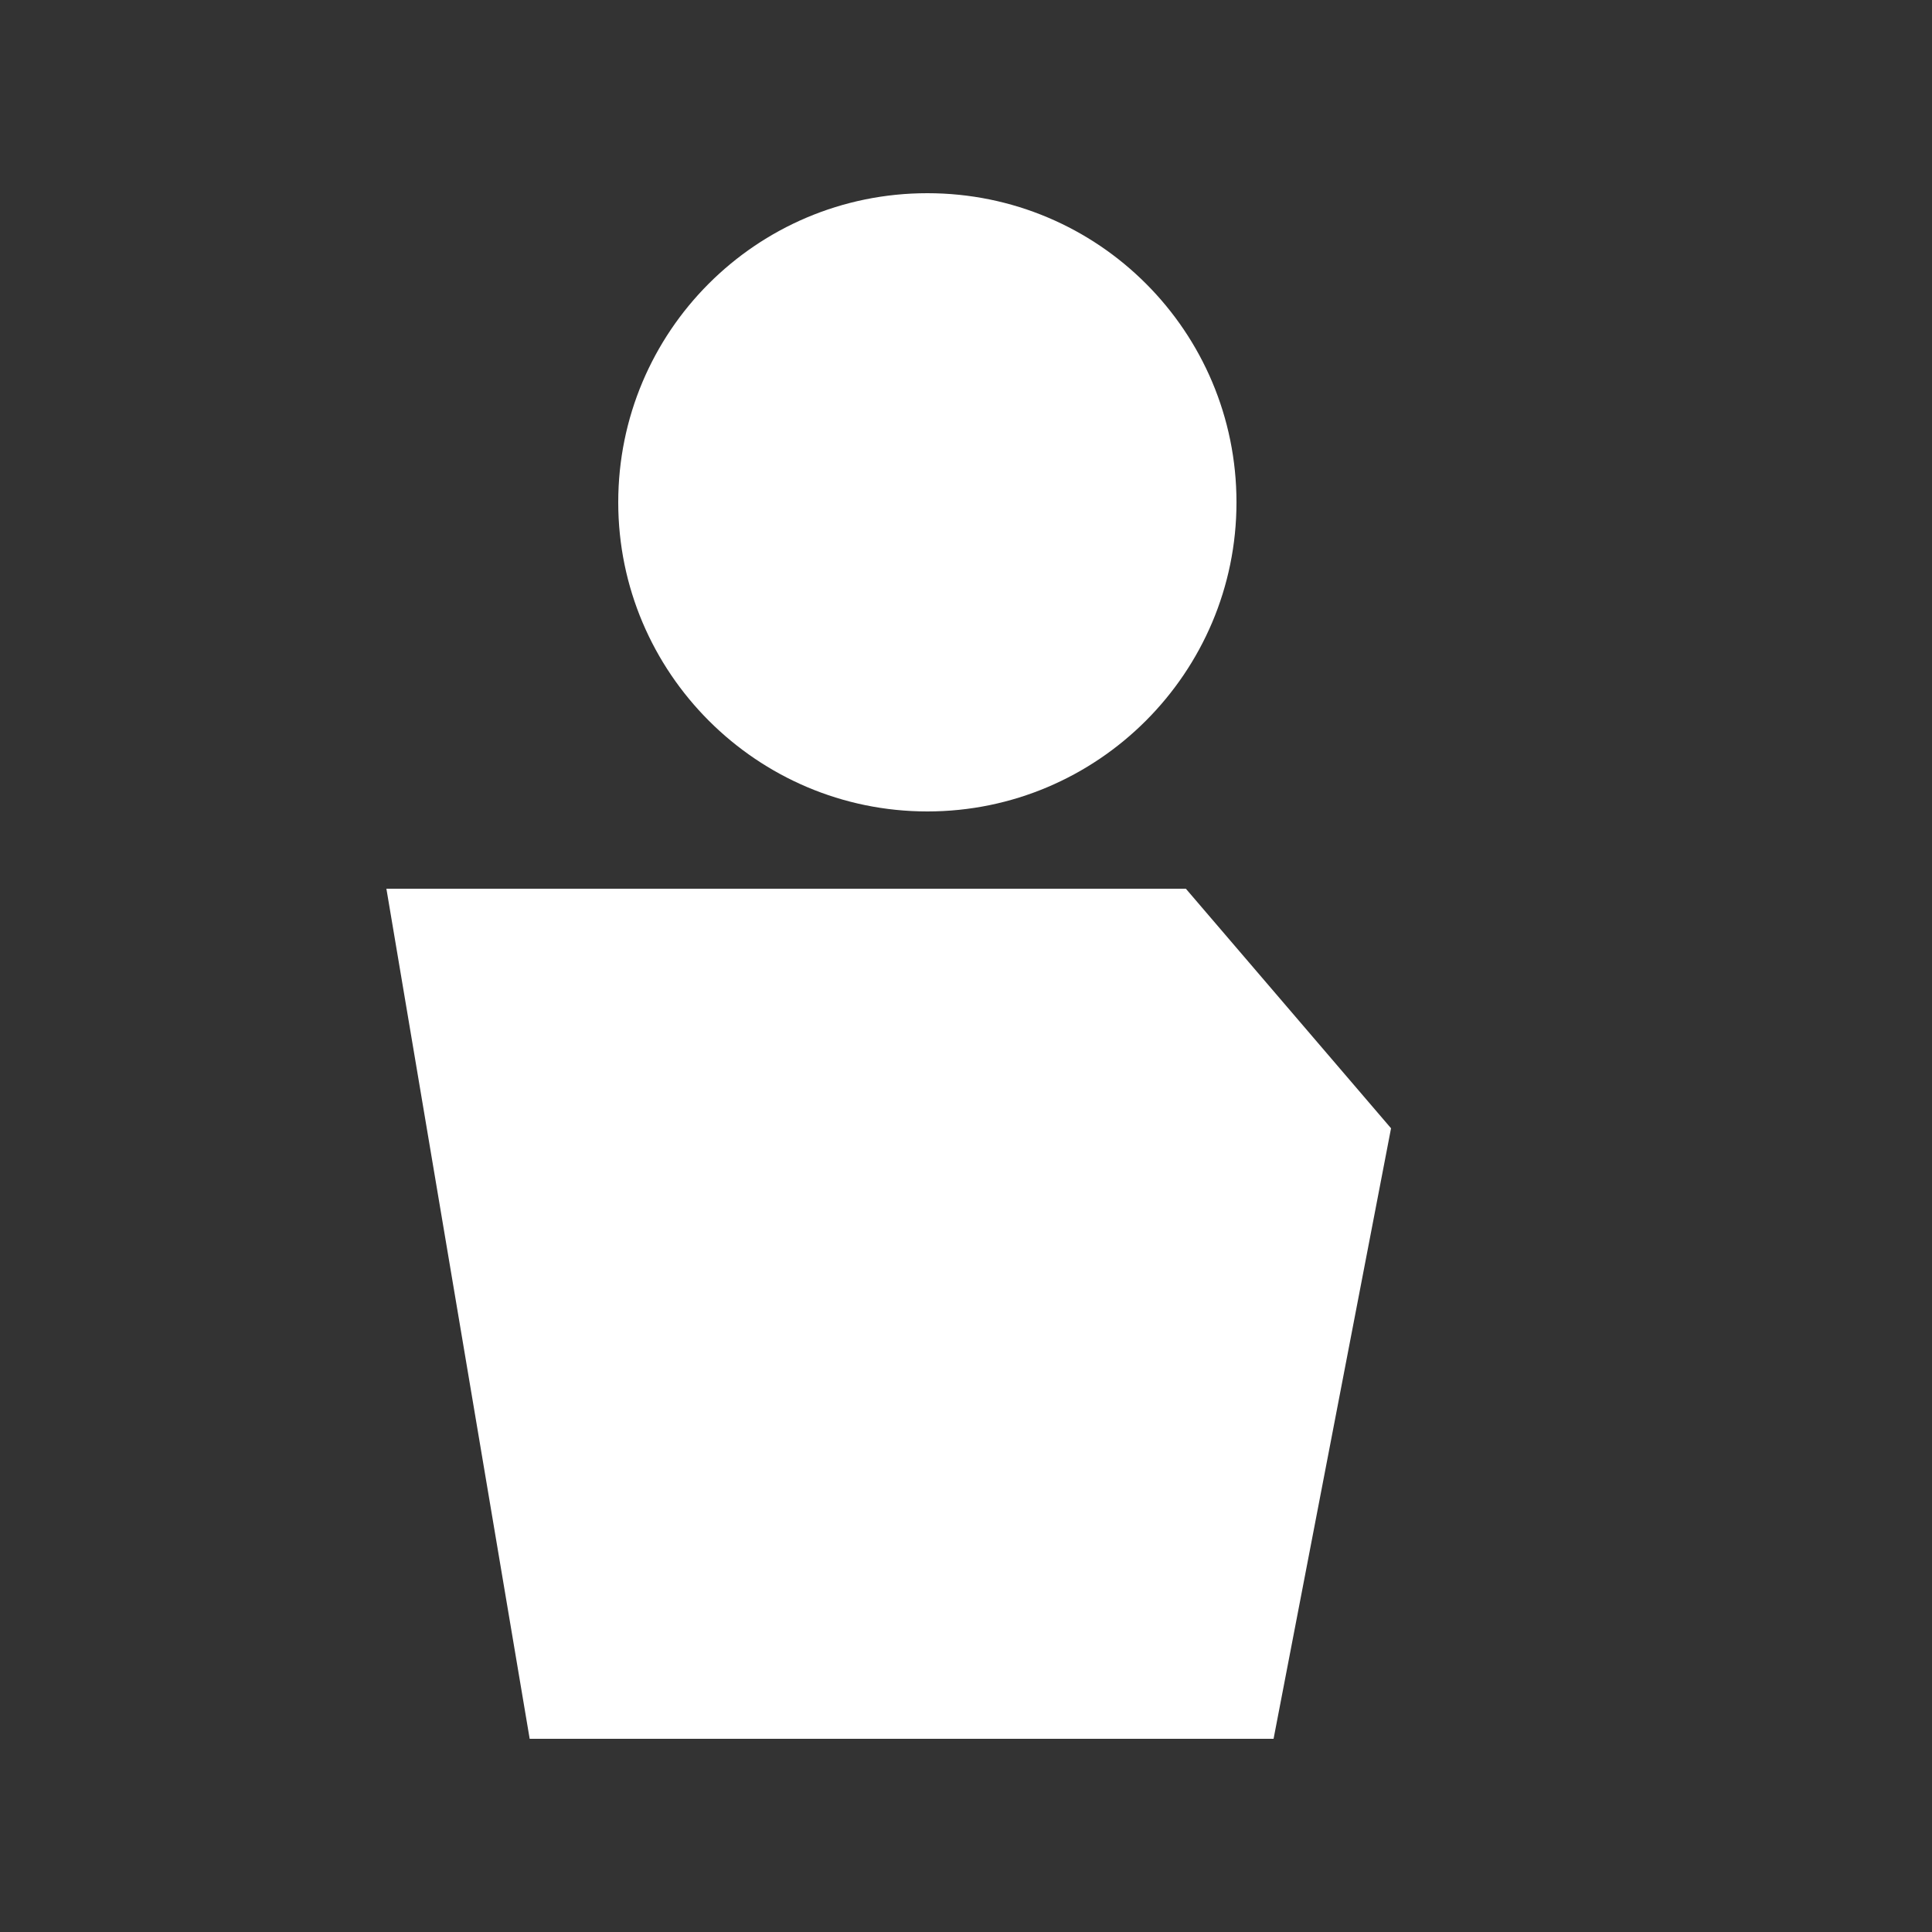
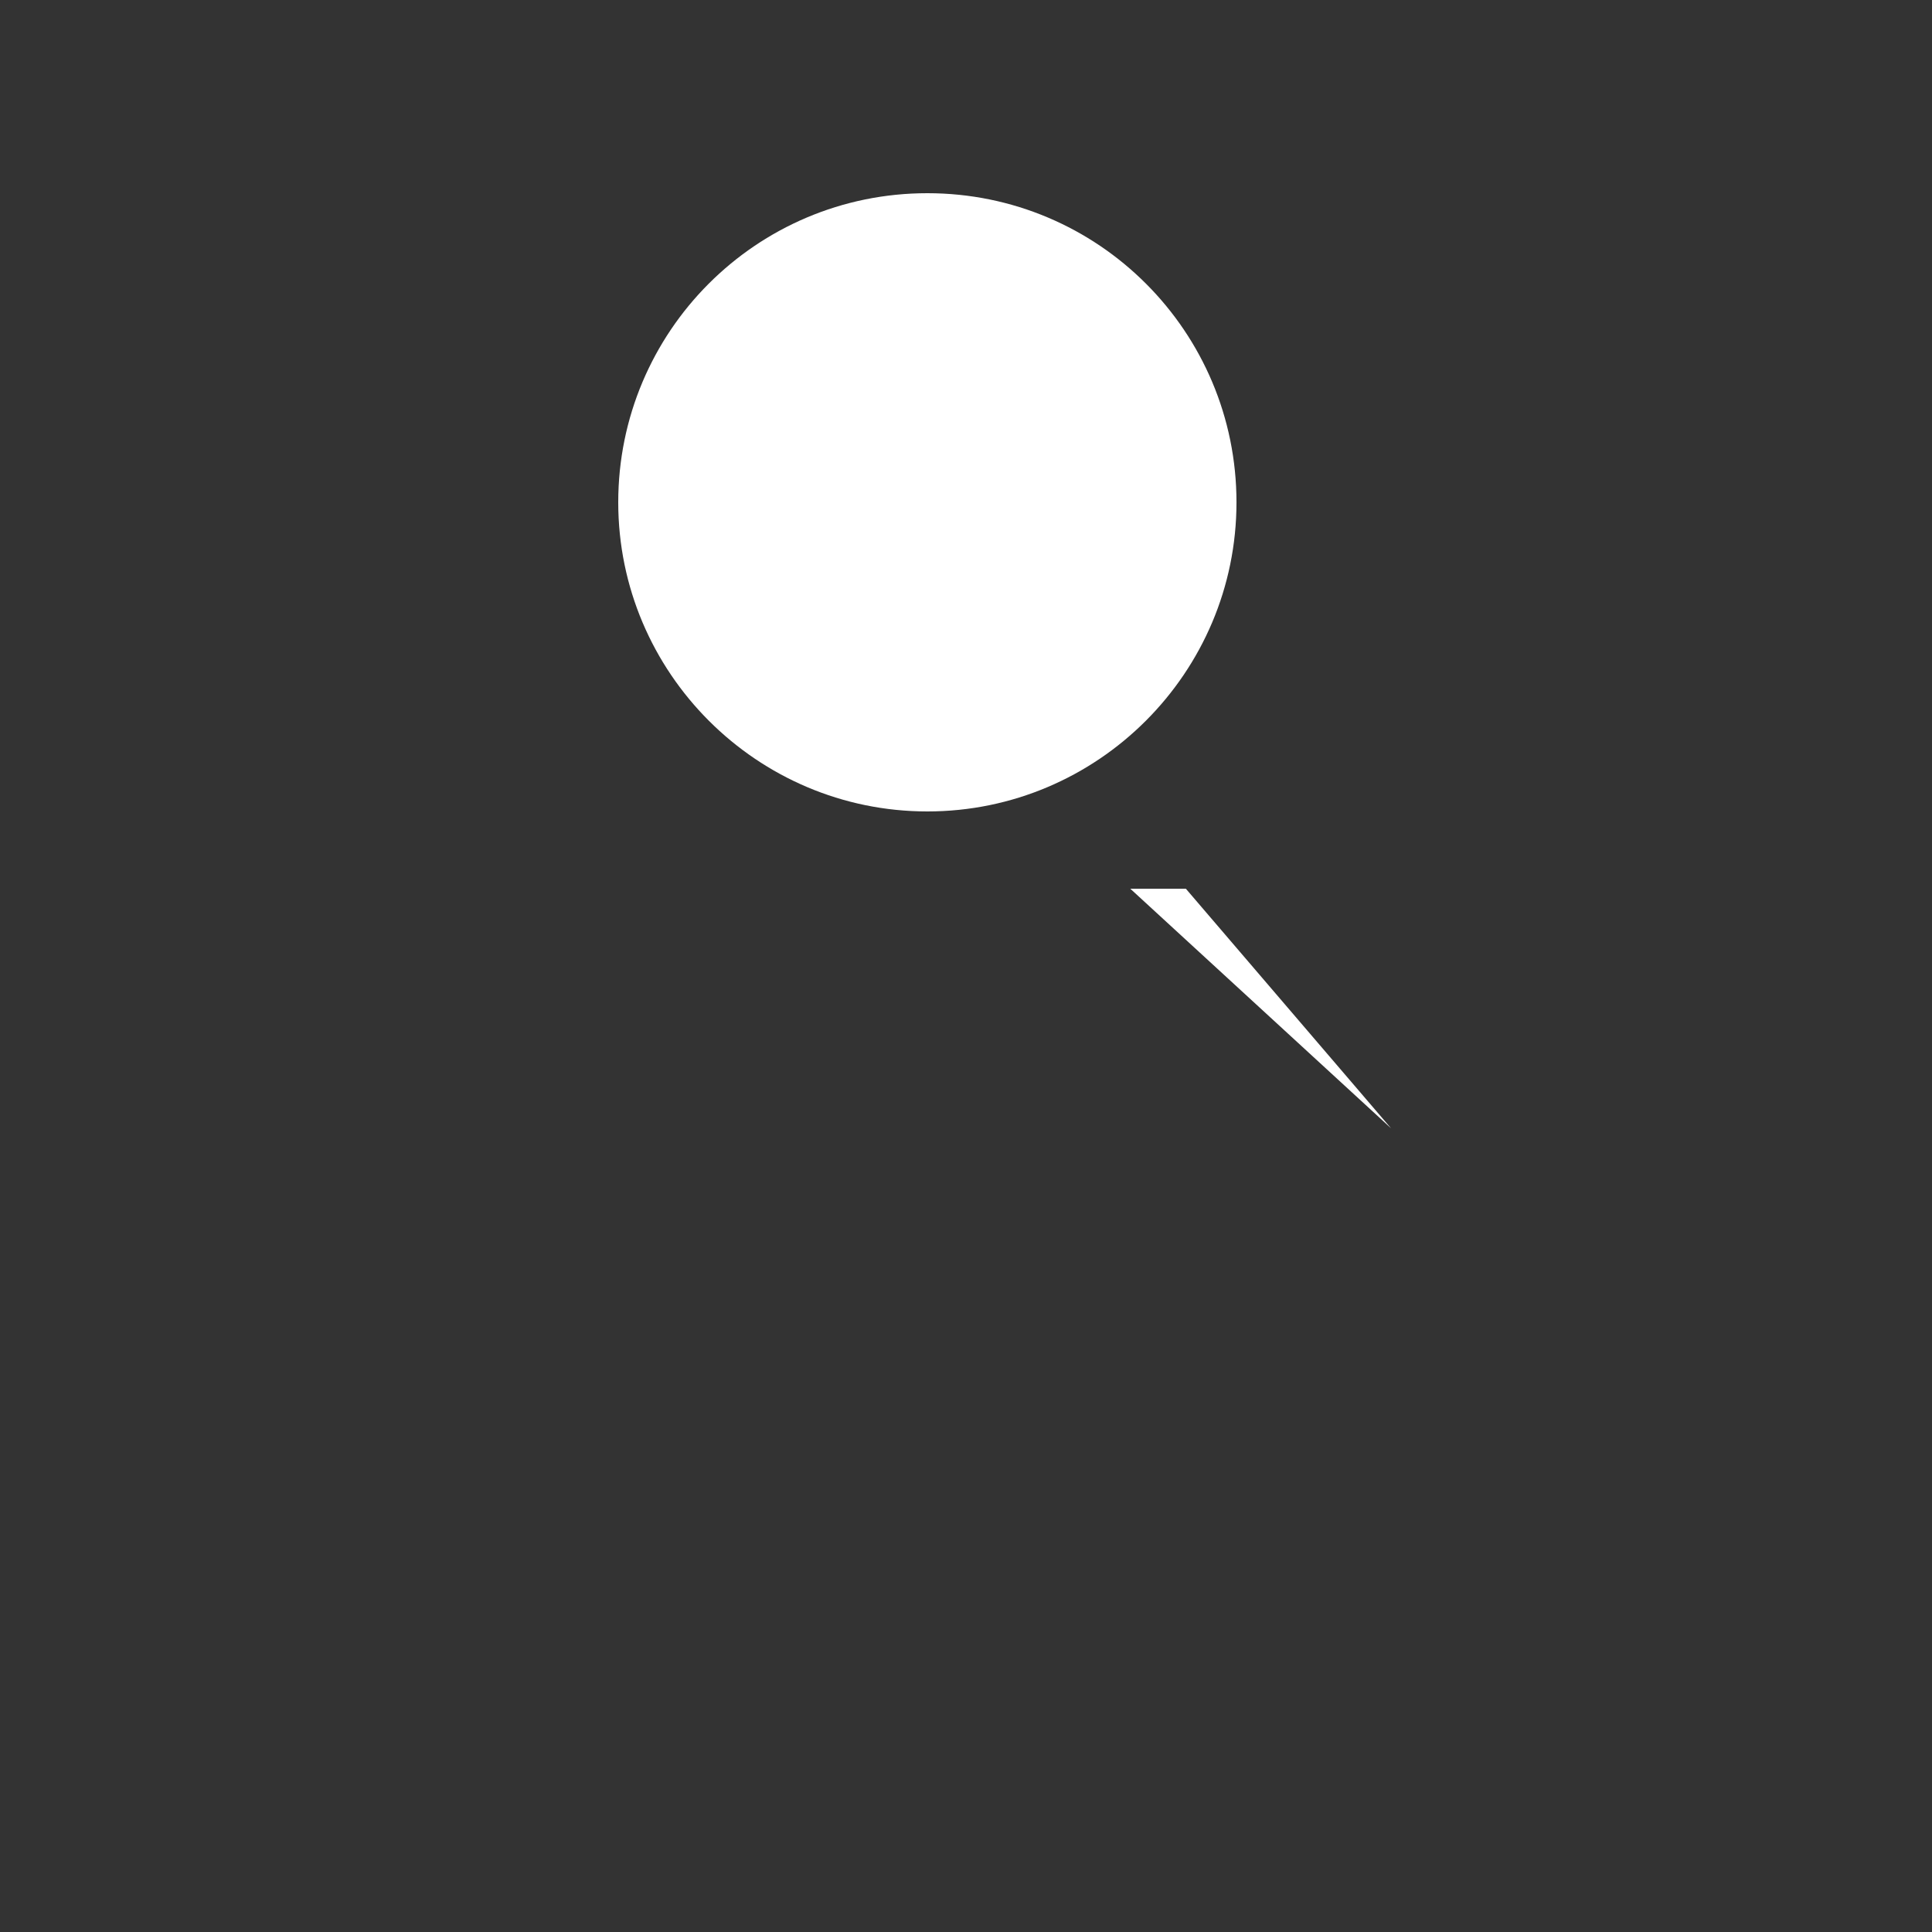
<svg xmlns="http://www.w3.org/2000/svg" width="25" height="25" fill="none">
  <rect width="100%" height="100%" fill="#333333" stroke="none" />
-   <path d="M12 10.5c2.205 0 4-1.795 4-4s-1.783-4-4-4-4 1.795-4 4 1.795 4 4 4ZM5 11.5l1.854 11h9.626L18 14.6l-2.655-3.1H5Z" fill="#fff" />
+   <path d="M12 10.5c2.205 0 4-1.795 4-4s-1.783-4-4-4-4 1.795-4 4 1.795 4 4 4ZM5 11.5h9.626L18 14.6l-2.655-3.1H5Z" fill="#fff" />
</svg>